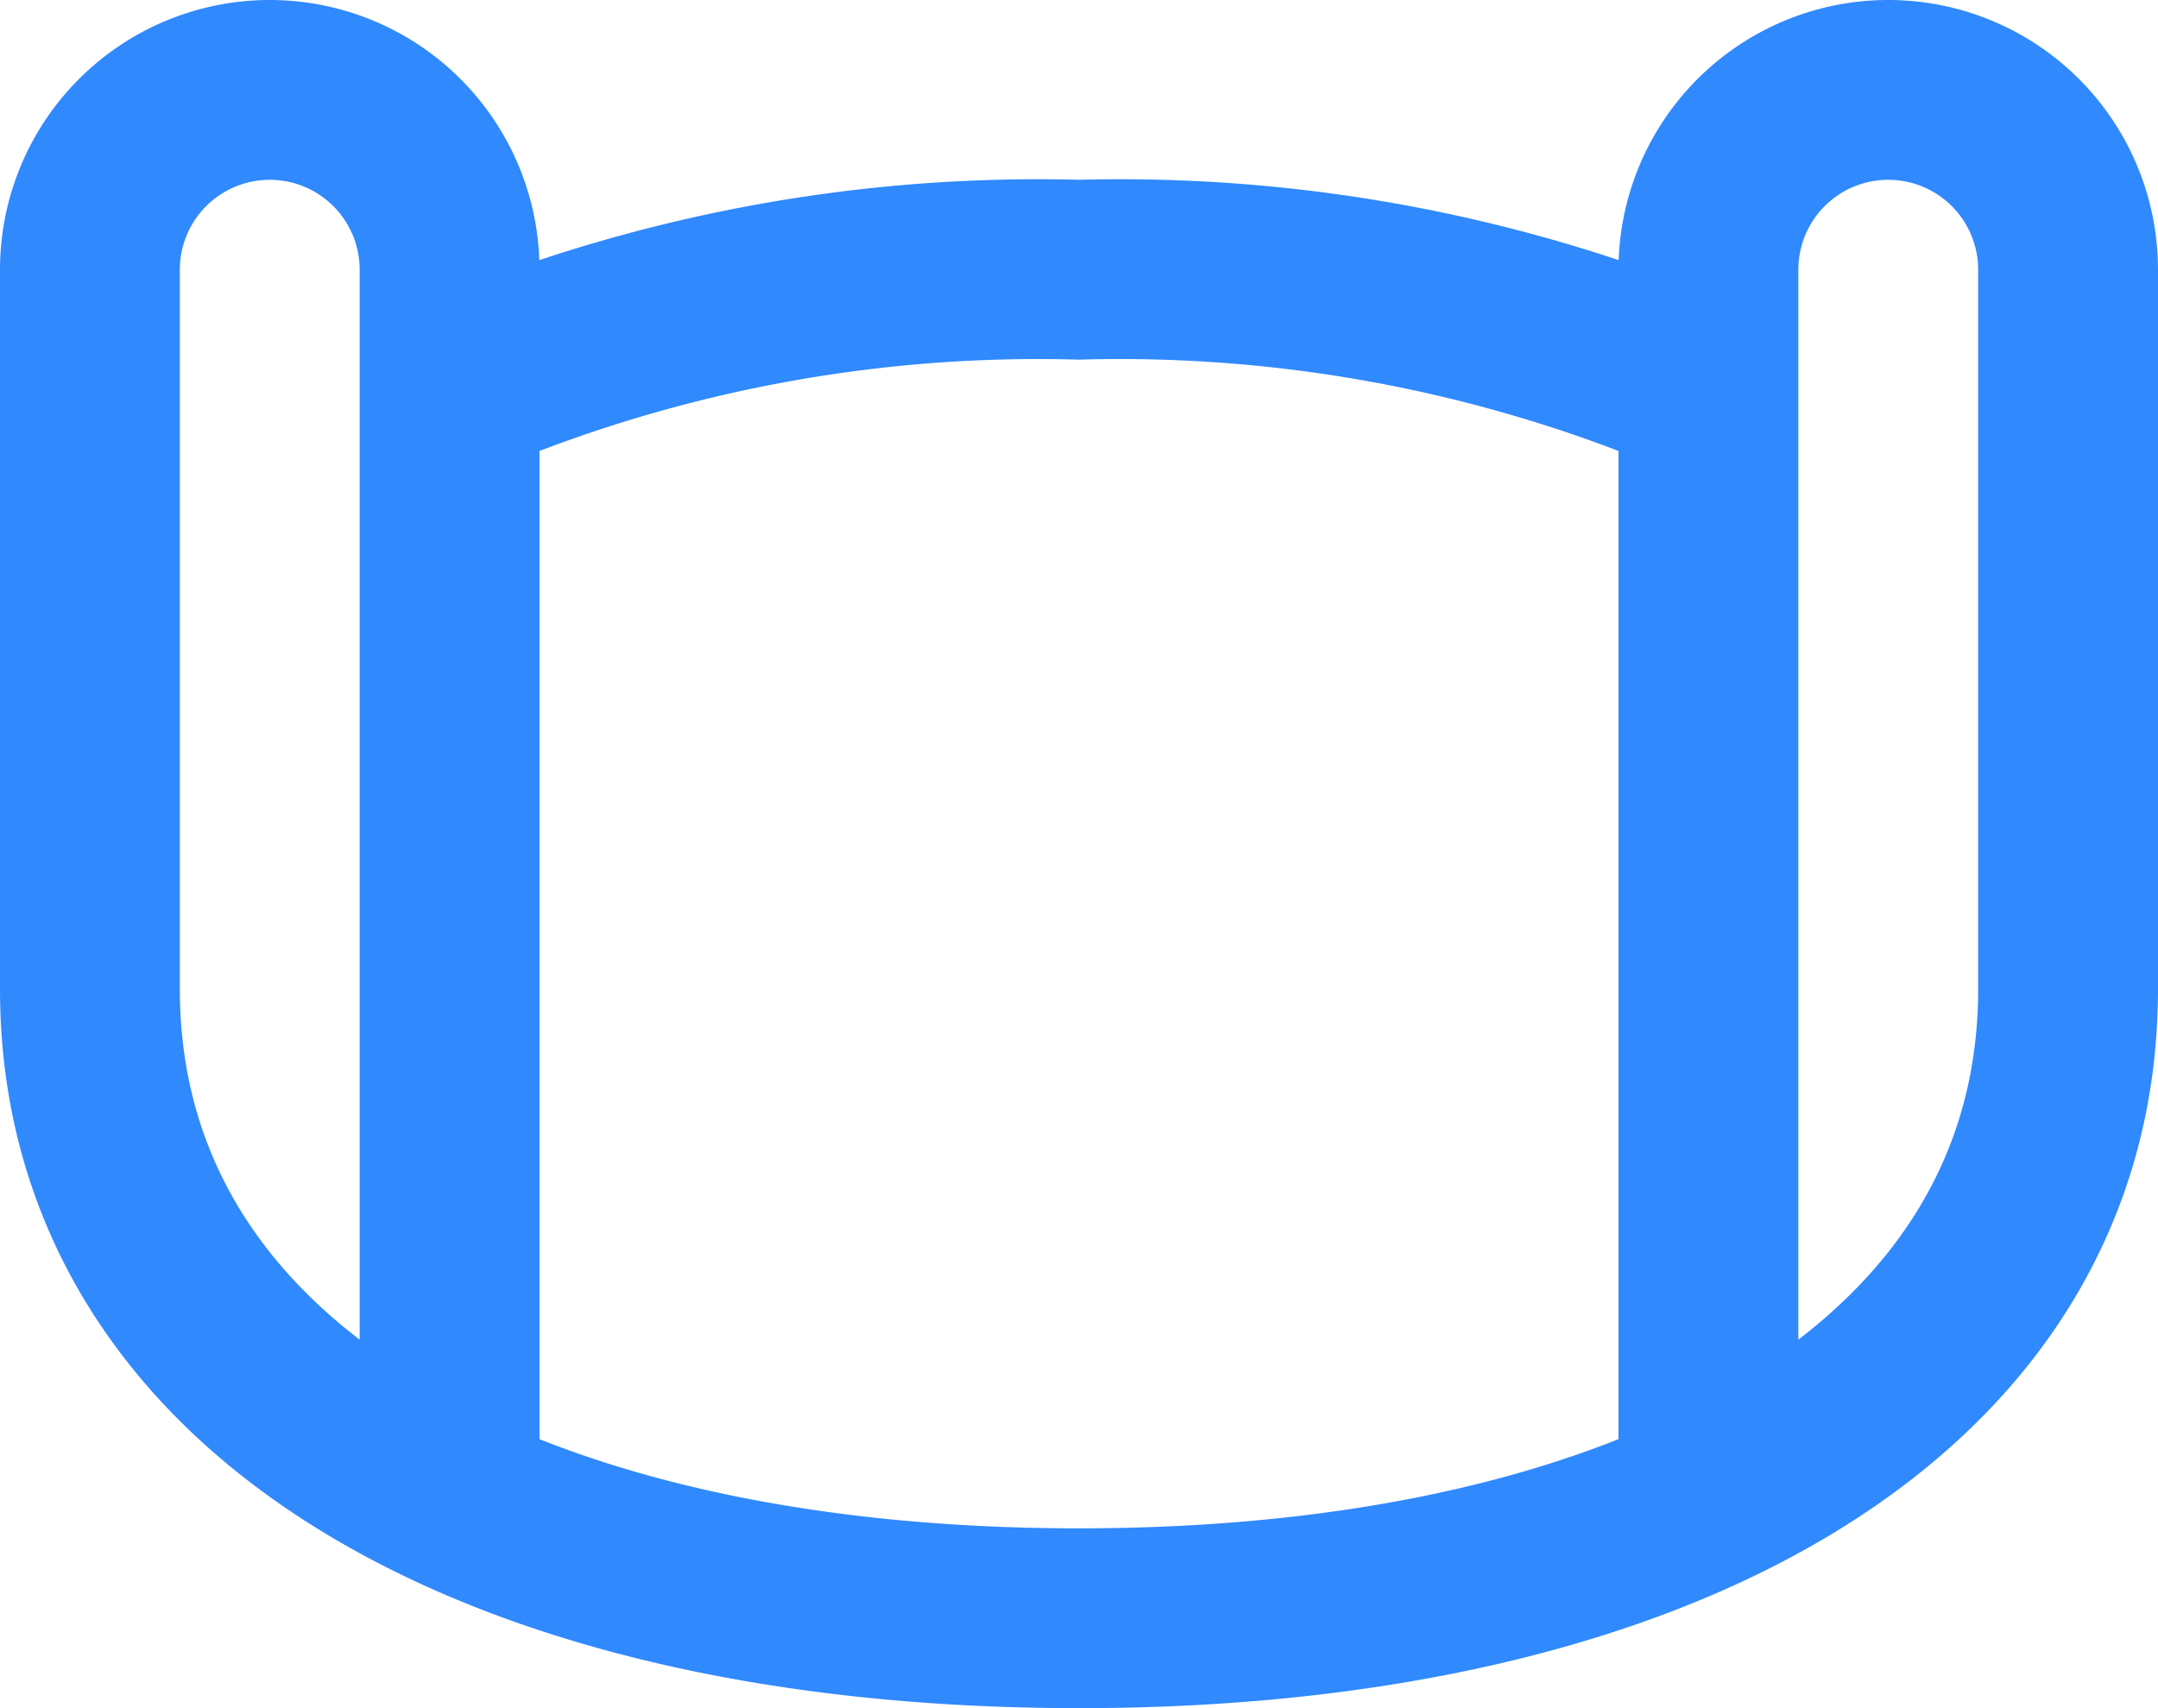
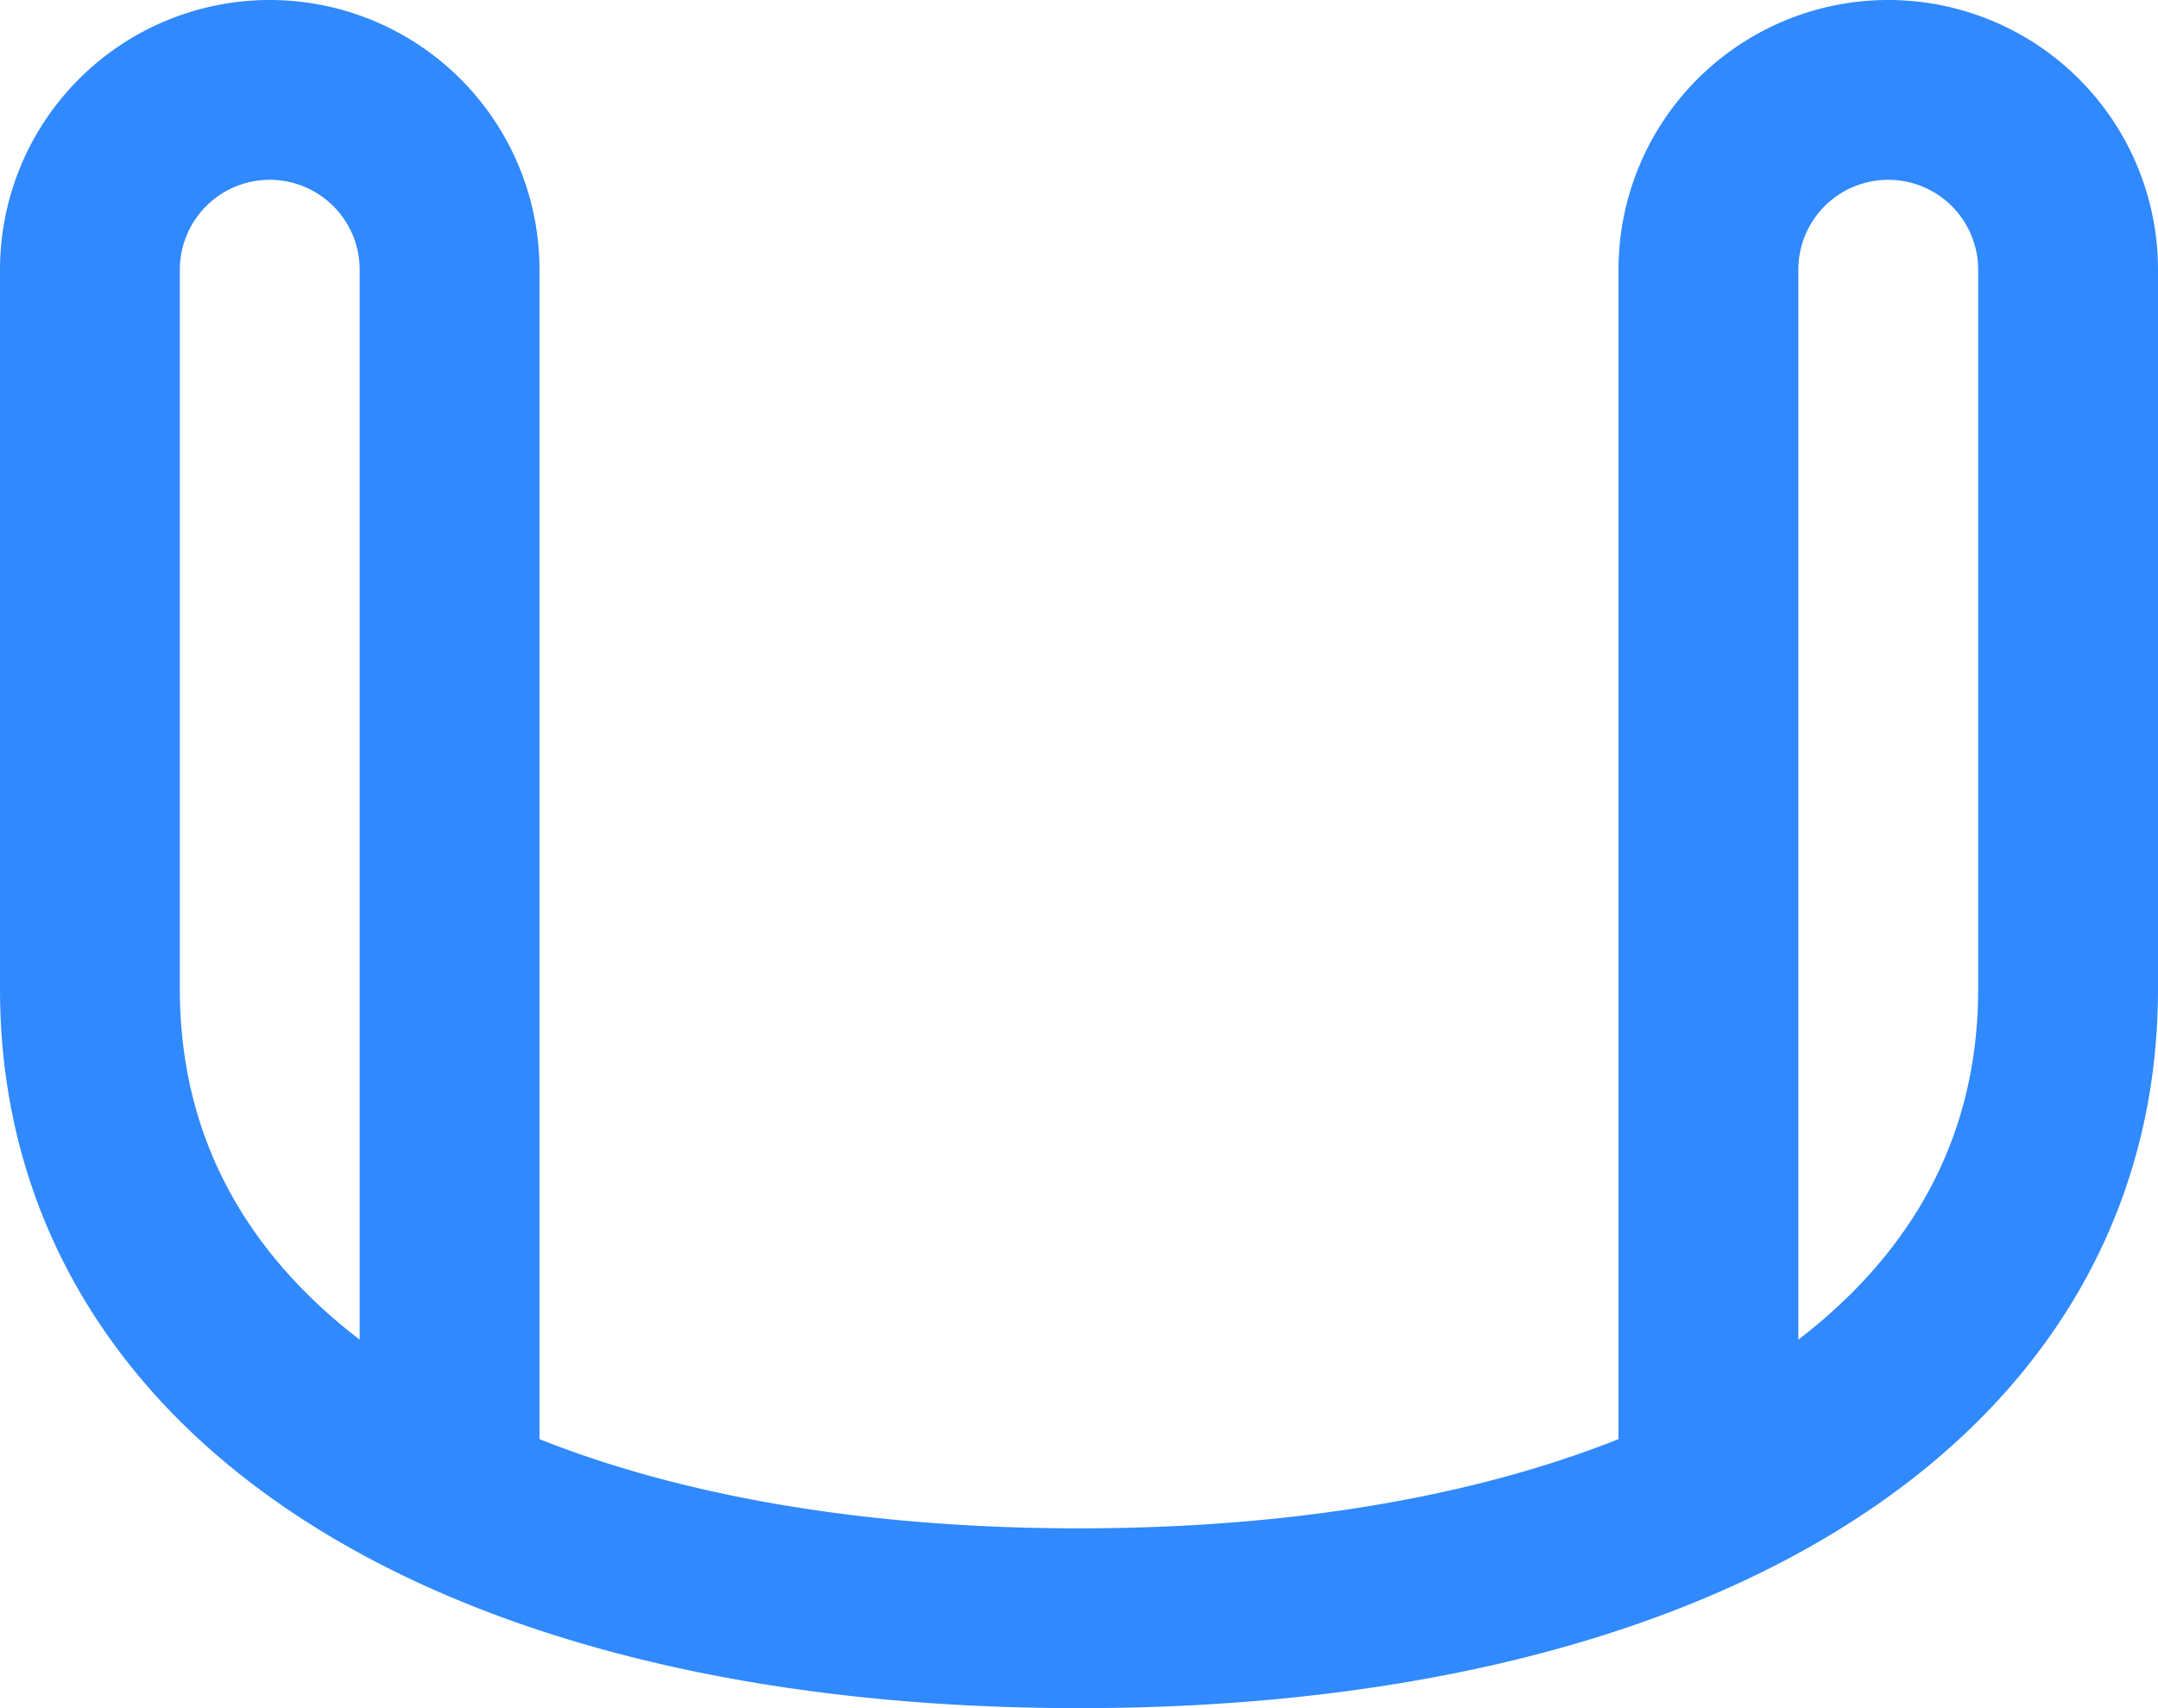
<svg xmlns="http://www.w3.org/2000/svg" width="24" height="19" viewBox="0 0 24 19">
  <g id="Jednorazové_pomôcky" data-name="Jednorazové pomôcky" transform="translate(0 -2)">
    <path id="Path_1783" data-name="Path 1783" d="M19,18.663V5a2,2,0,0,1,4,0v8c0,4.418-4.5,7-11,7S1,17.418,1,13V5A2,2,0,0,1,5,5V18.664" fill="none" stroke="#3089fd" stroke-miterlimit="10" stroke-width="2" />
-     <path id="Path_1784" data-name="Path 1784" d="M19,6.343A16.549,16.549,0,0,0,12,5,16.549,16.549,0,0,0,5,6.343" fill="none" stroke="#3089fd" stroke-miterlimit="10" stroke-width="2" />
  </g>
</svg>